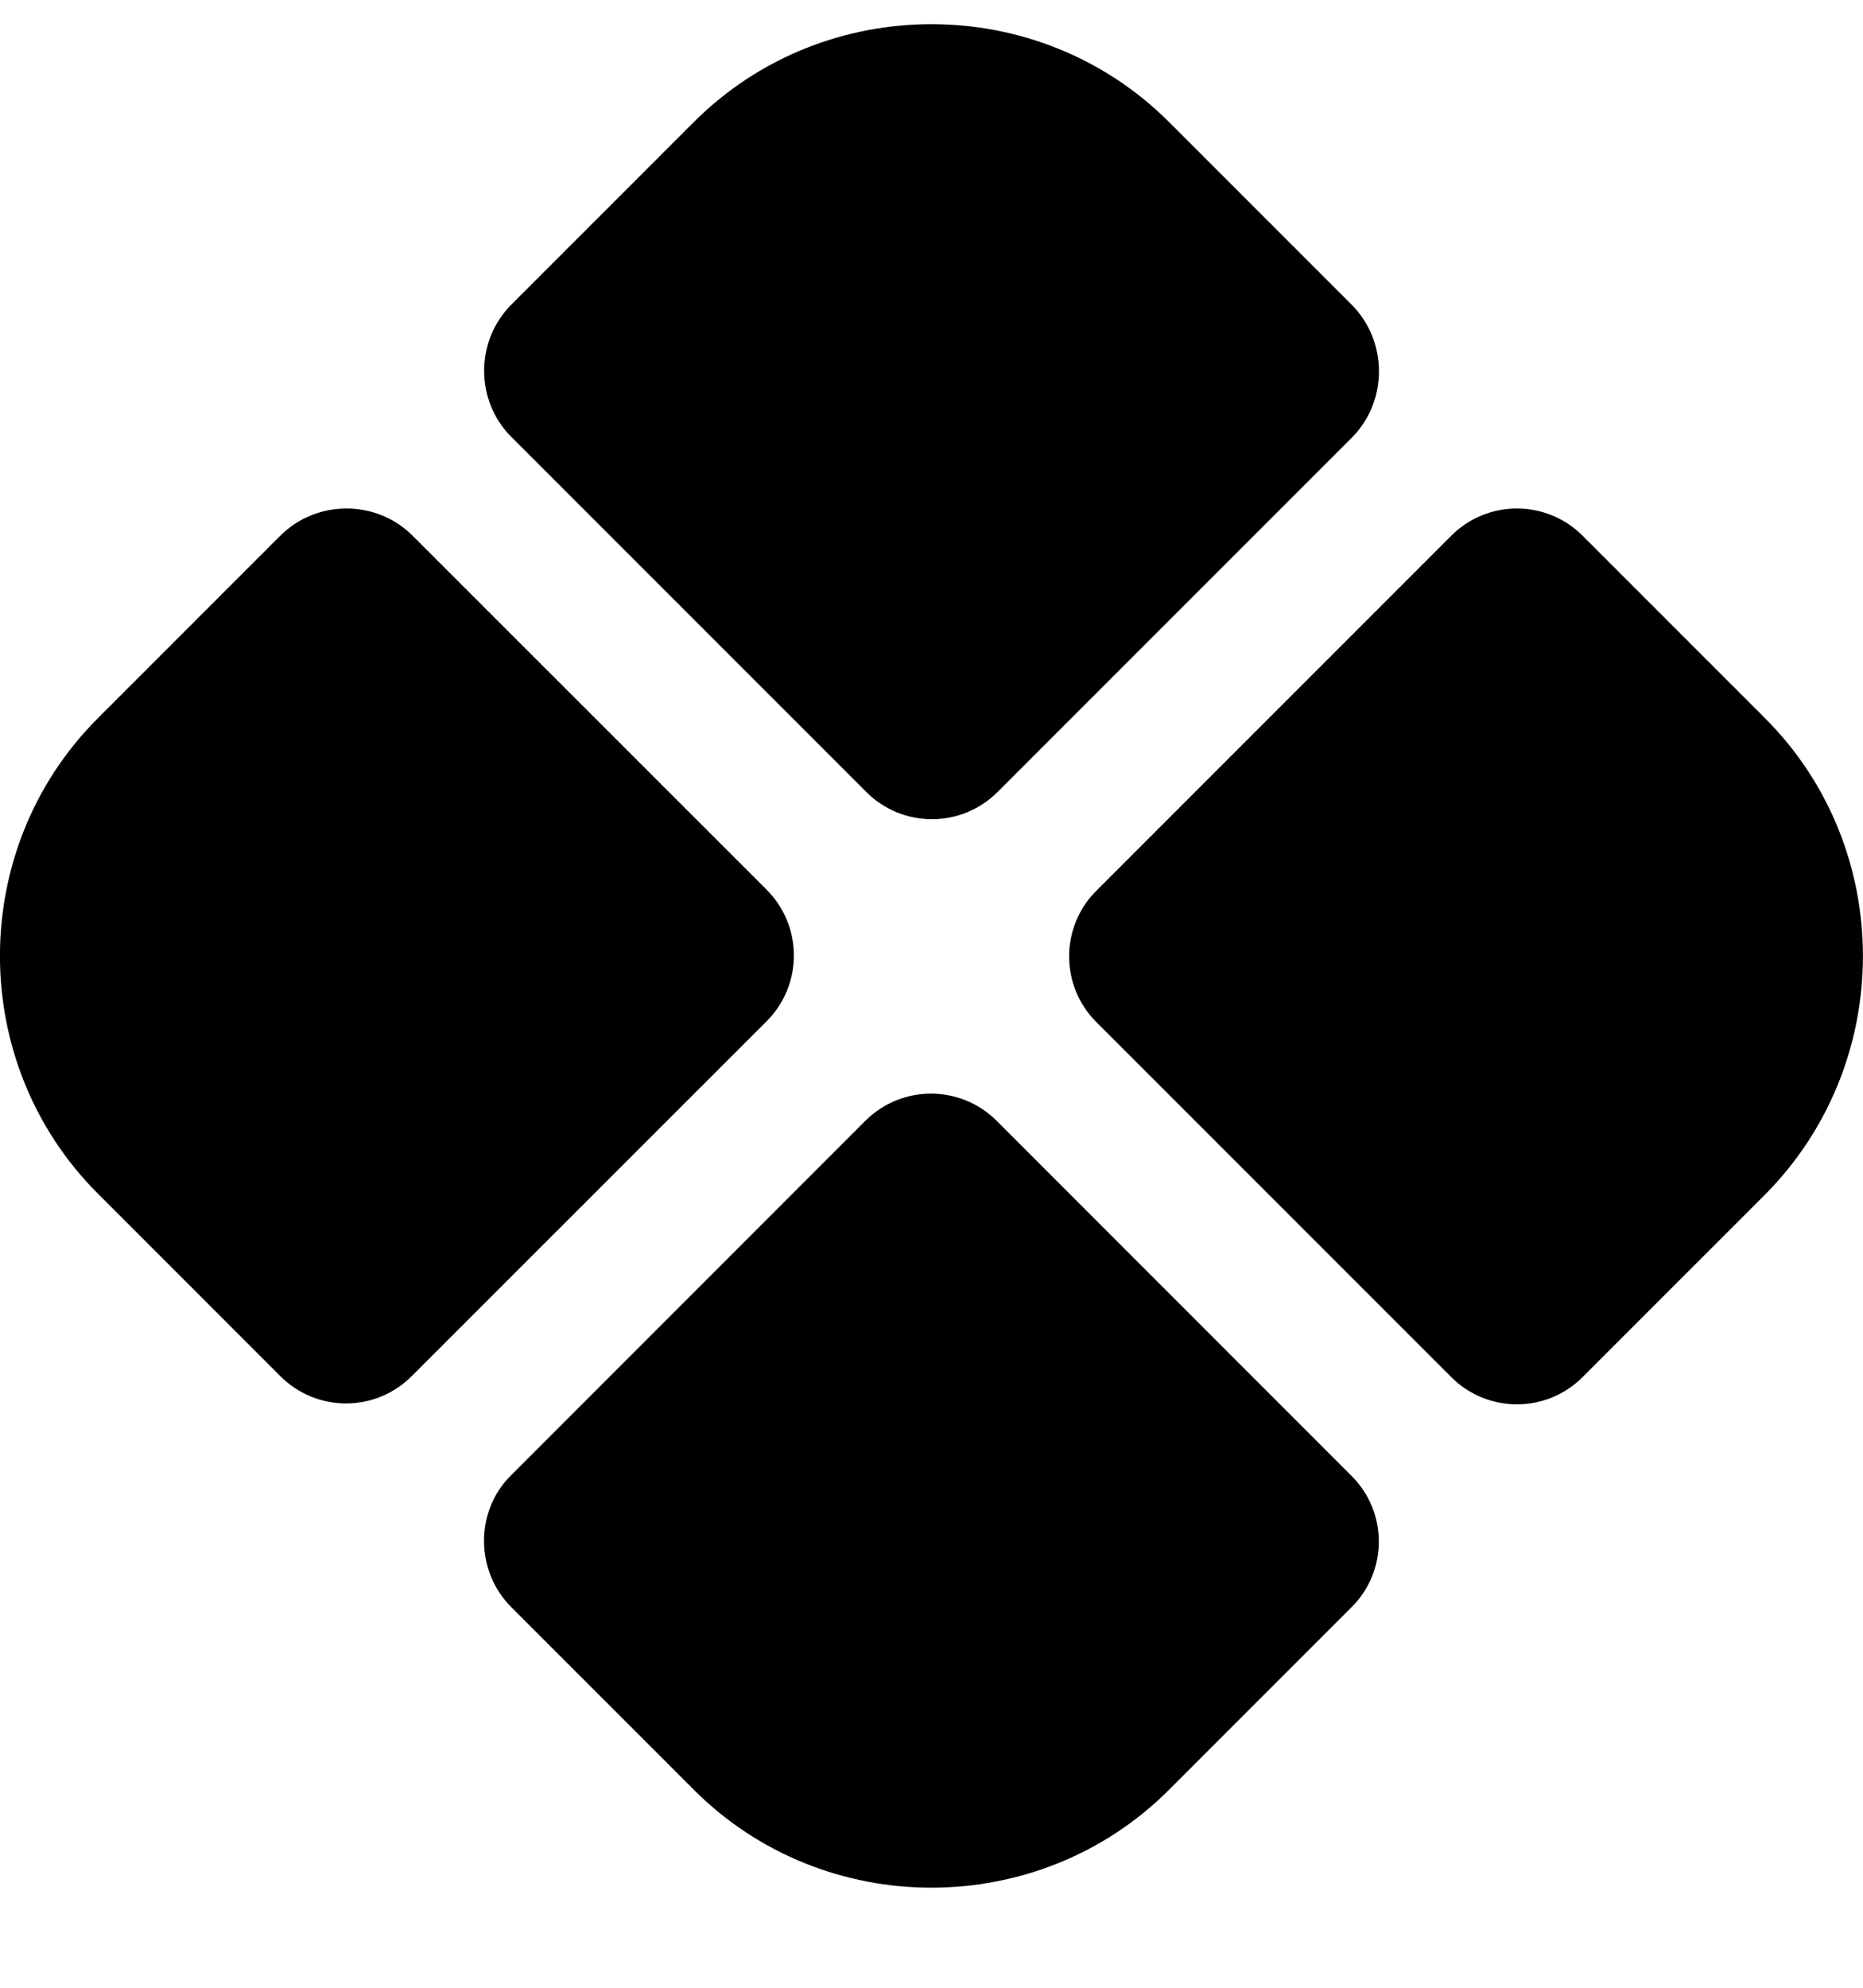
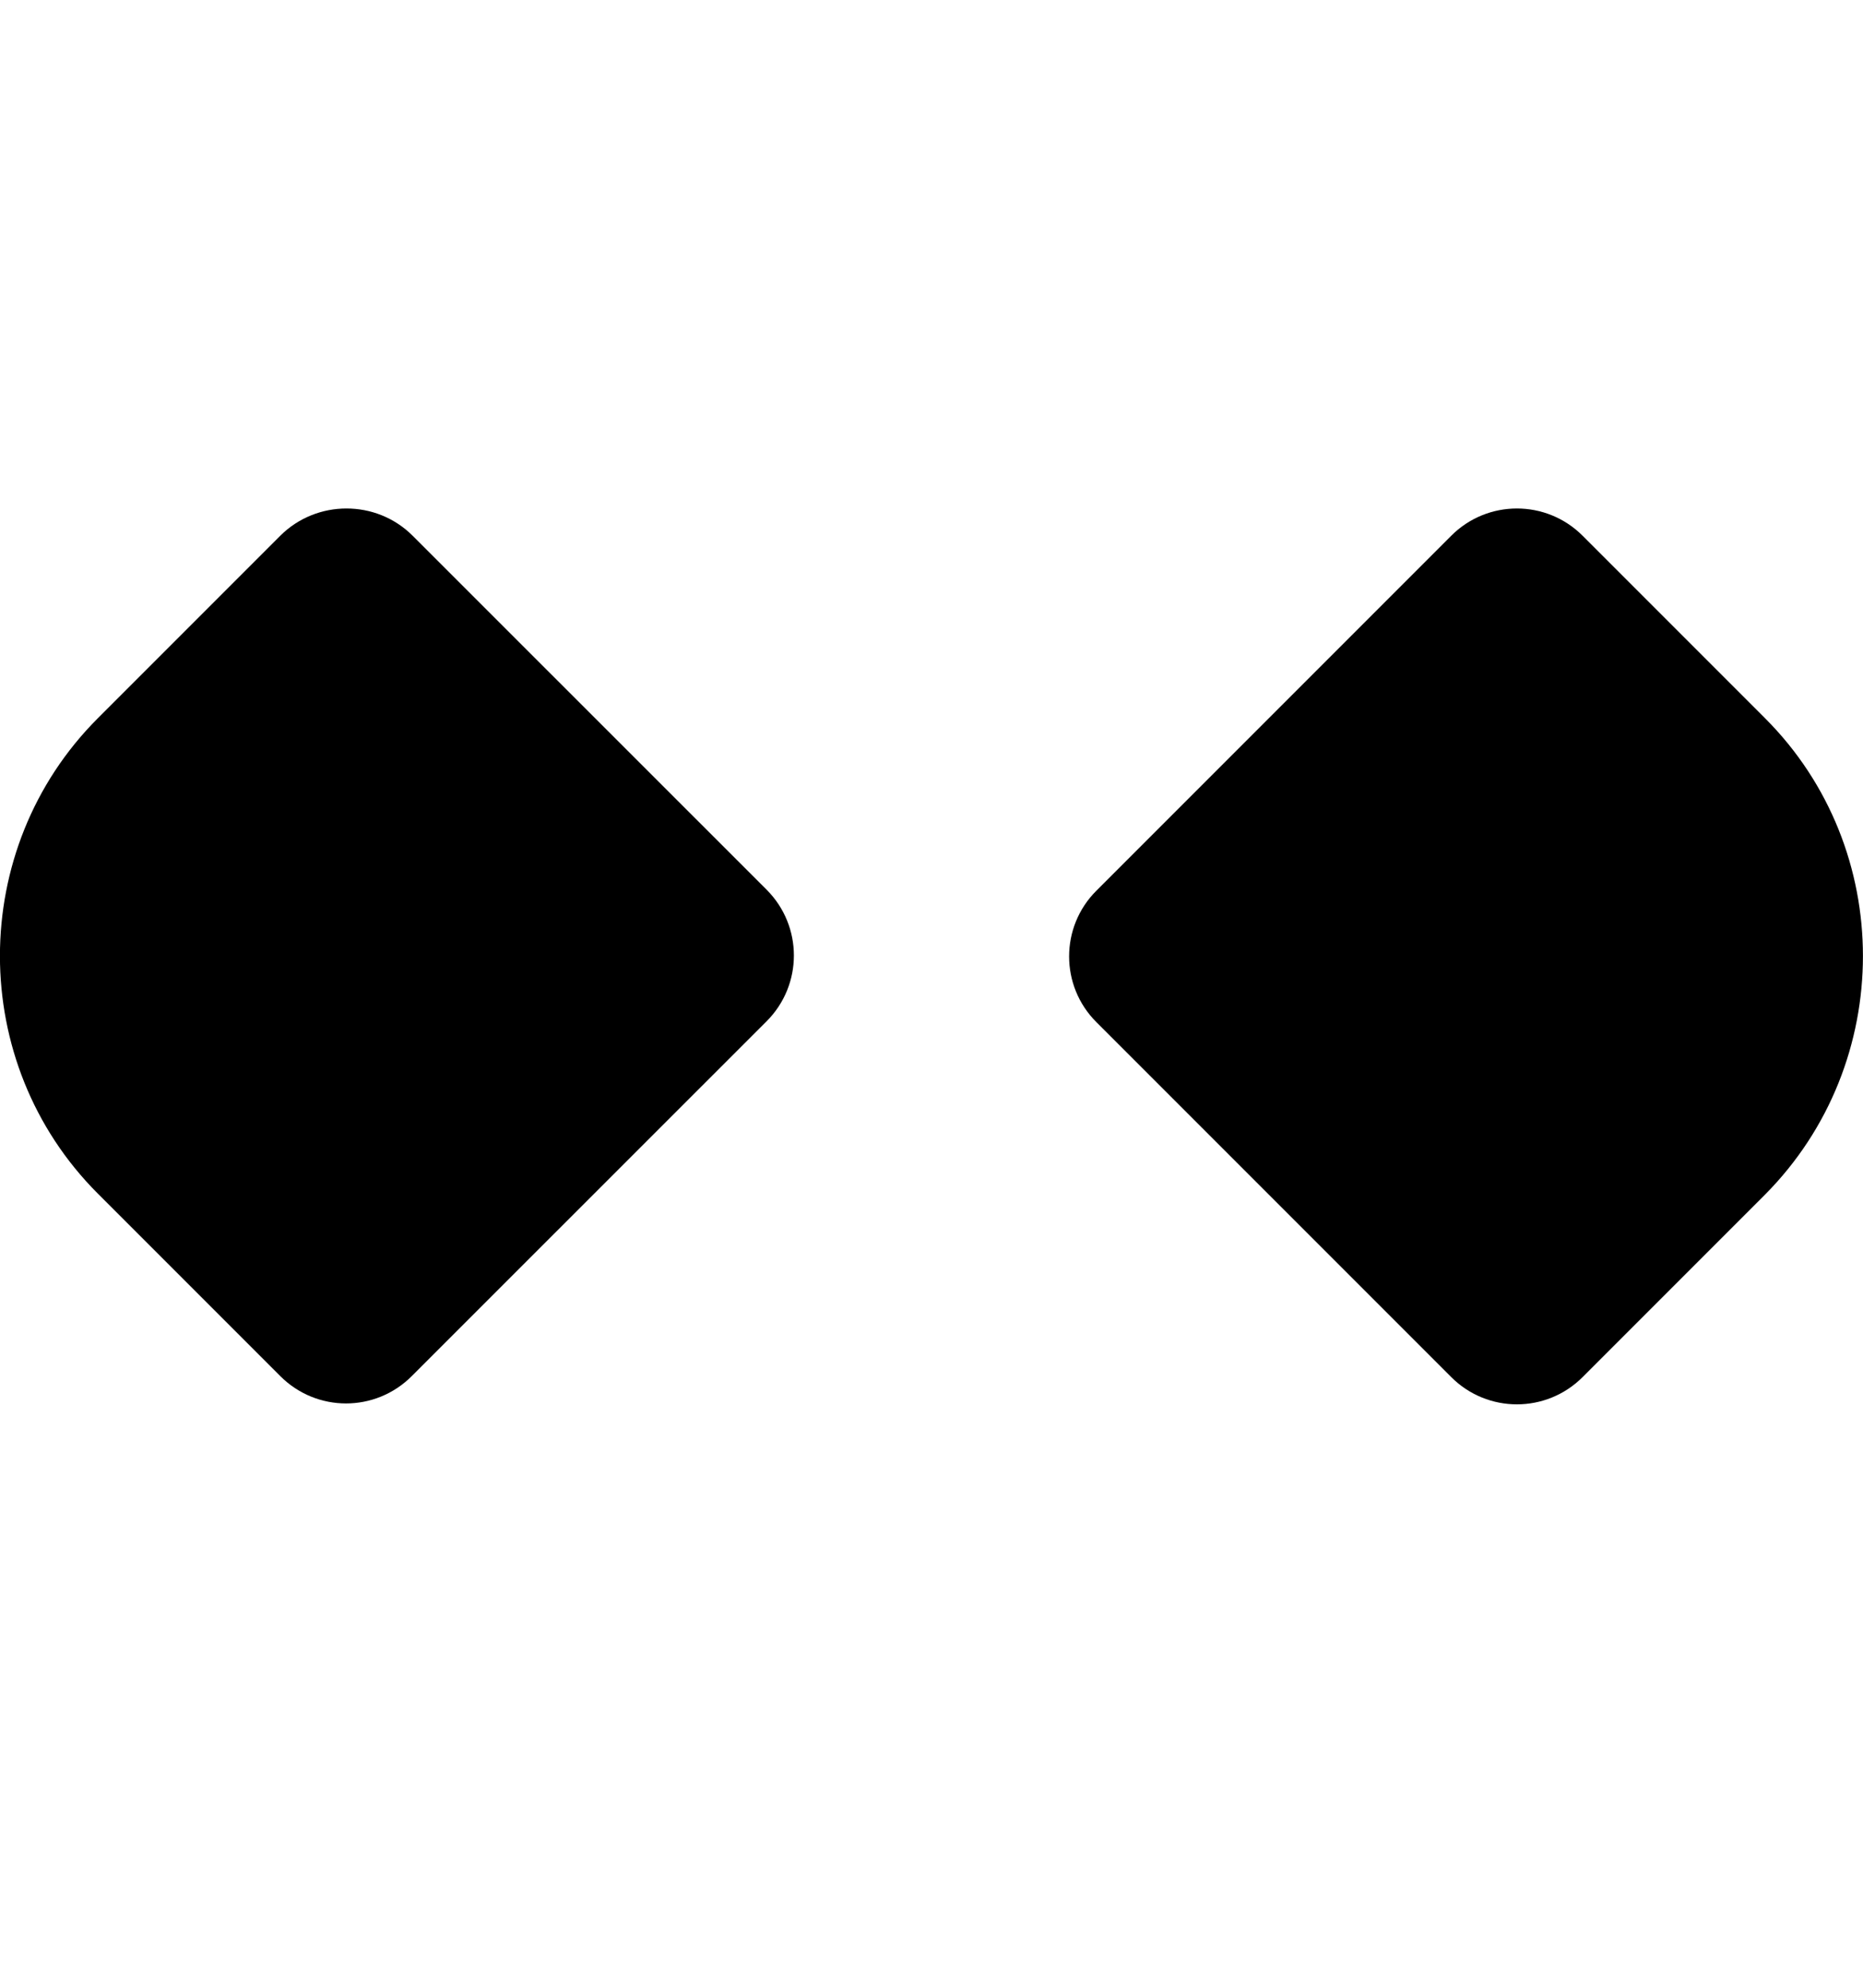
<svg xmlns="http://www.w3.org/2000/svg" width="15" height="16" viewBox="0 0 15 16" fill="none">
-   <path d="M10.882 2.452L9.412 0.982C8.362 -0.068 6.637 -0.068 5.587 0.982L4.117 2.452C3.825 2.745 3.825 3.225 4.117 3.517L6.975 6.375C7.267 6.667 7.74 6.667 8.032 6.375L10.89 3.517C11.175 3.225 11.175 2.745 10.882 2.452Z" fill="black" />
  <path d="M2.257 4.312L0.787 5.782C-0.263 6.832 -0.263 8.557 0.787 9.607L2.257 11.077C2.55 11.37 3.022 11.37 3.315 11.077L6.173 8.22C6.465 7.927 6.465 7.455 6.173 7.162L3.322 4.312C3.03 4.02 2.55 4.02 2.257 4.312Z" fill="black" />
  <path d="M14.212 5.782L12.742 4.312C12.45 4.02 11.977 4.02 11.685 4.312L8.827 7.17C8.535 7.462 8.535 7.935 8.827 8.227L11.685 11.085C11.977 11.377 12.45 11.377 12.742 11.085L14.212 9.615C15.262 8.557 15.262 6.832 14.212 5.782Z" fill="black" />
-   <path d="M4.117 12.937L5.587 14.407C6.637 15.457 8.362 15.457 9.412 14.407L10.882 12.937C11.175 12.645 11.175 12.172 10.882 11.88L8.025 9.022C7.732 8.73 7.26 8.73 6.967 9.022L4.11 11.88C3.825 12.165 3.825 12.645 4.117 12.937Z" fill="black" />
</svg>